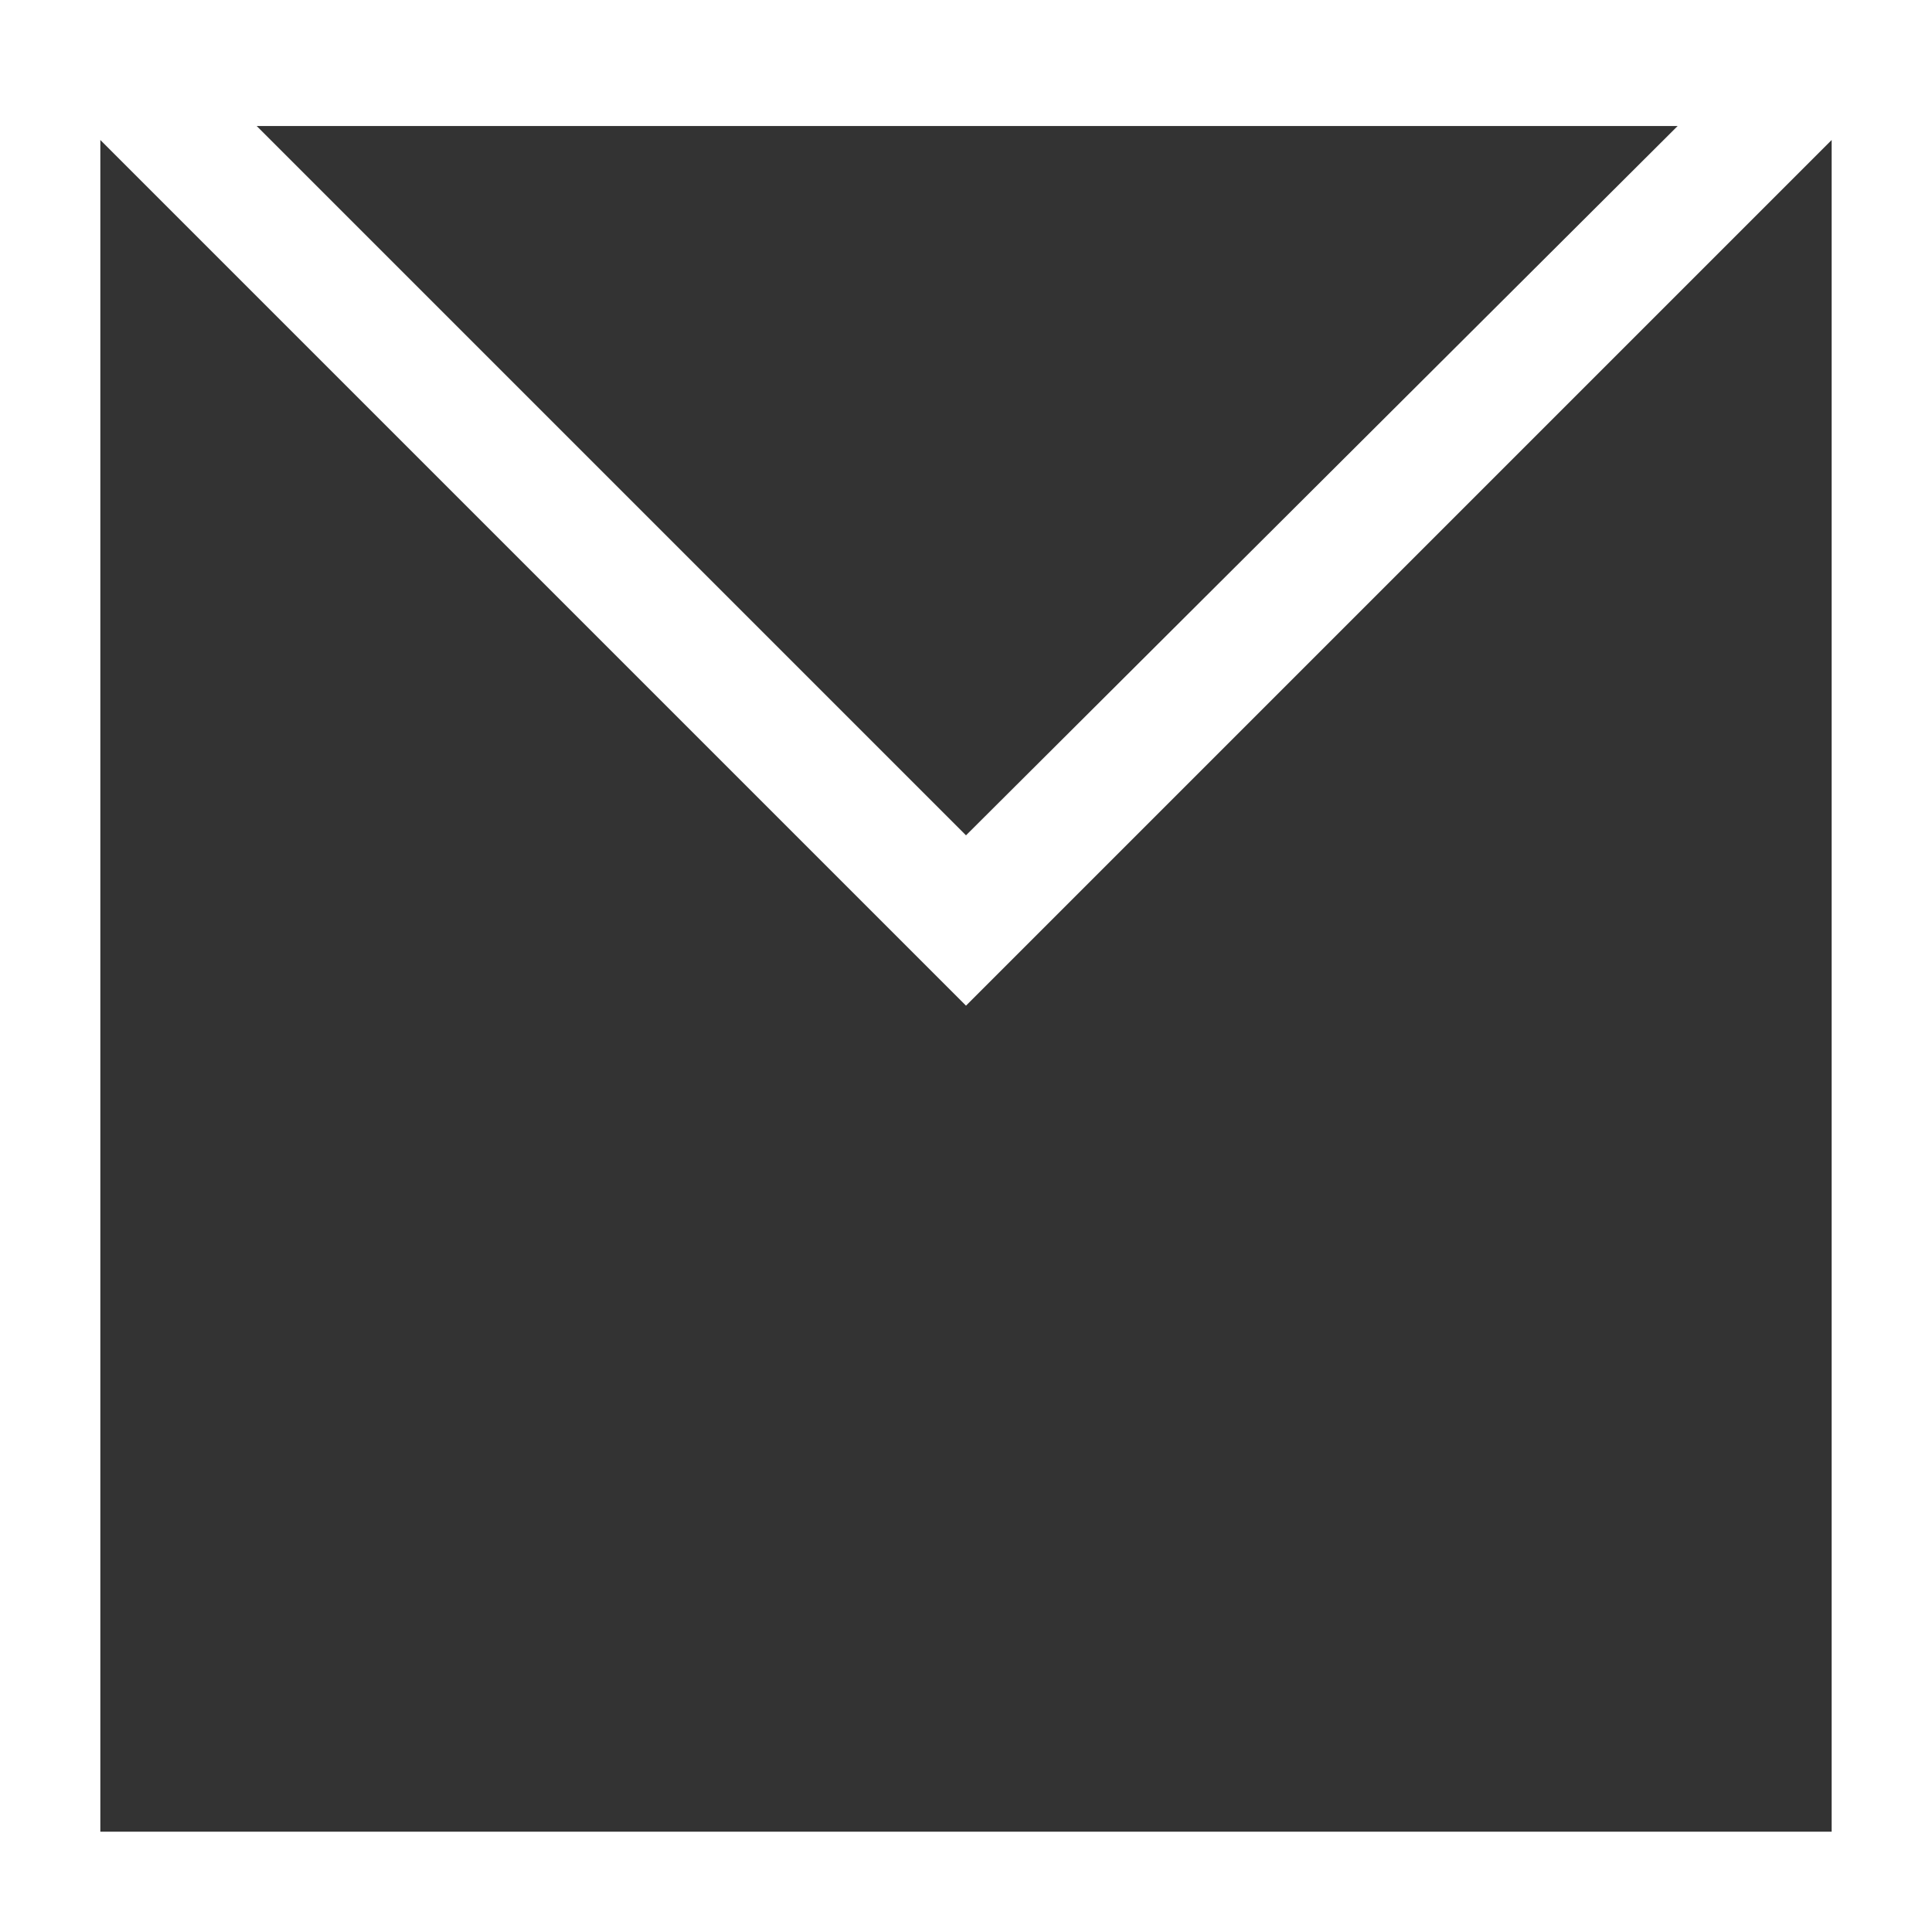
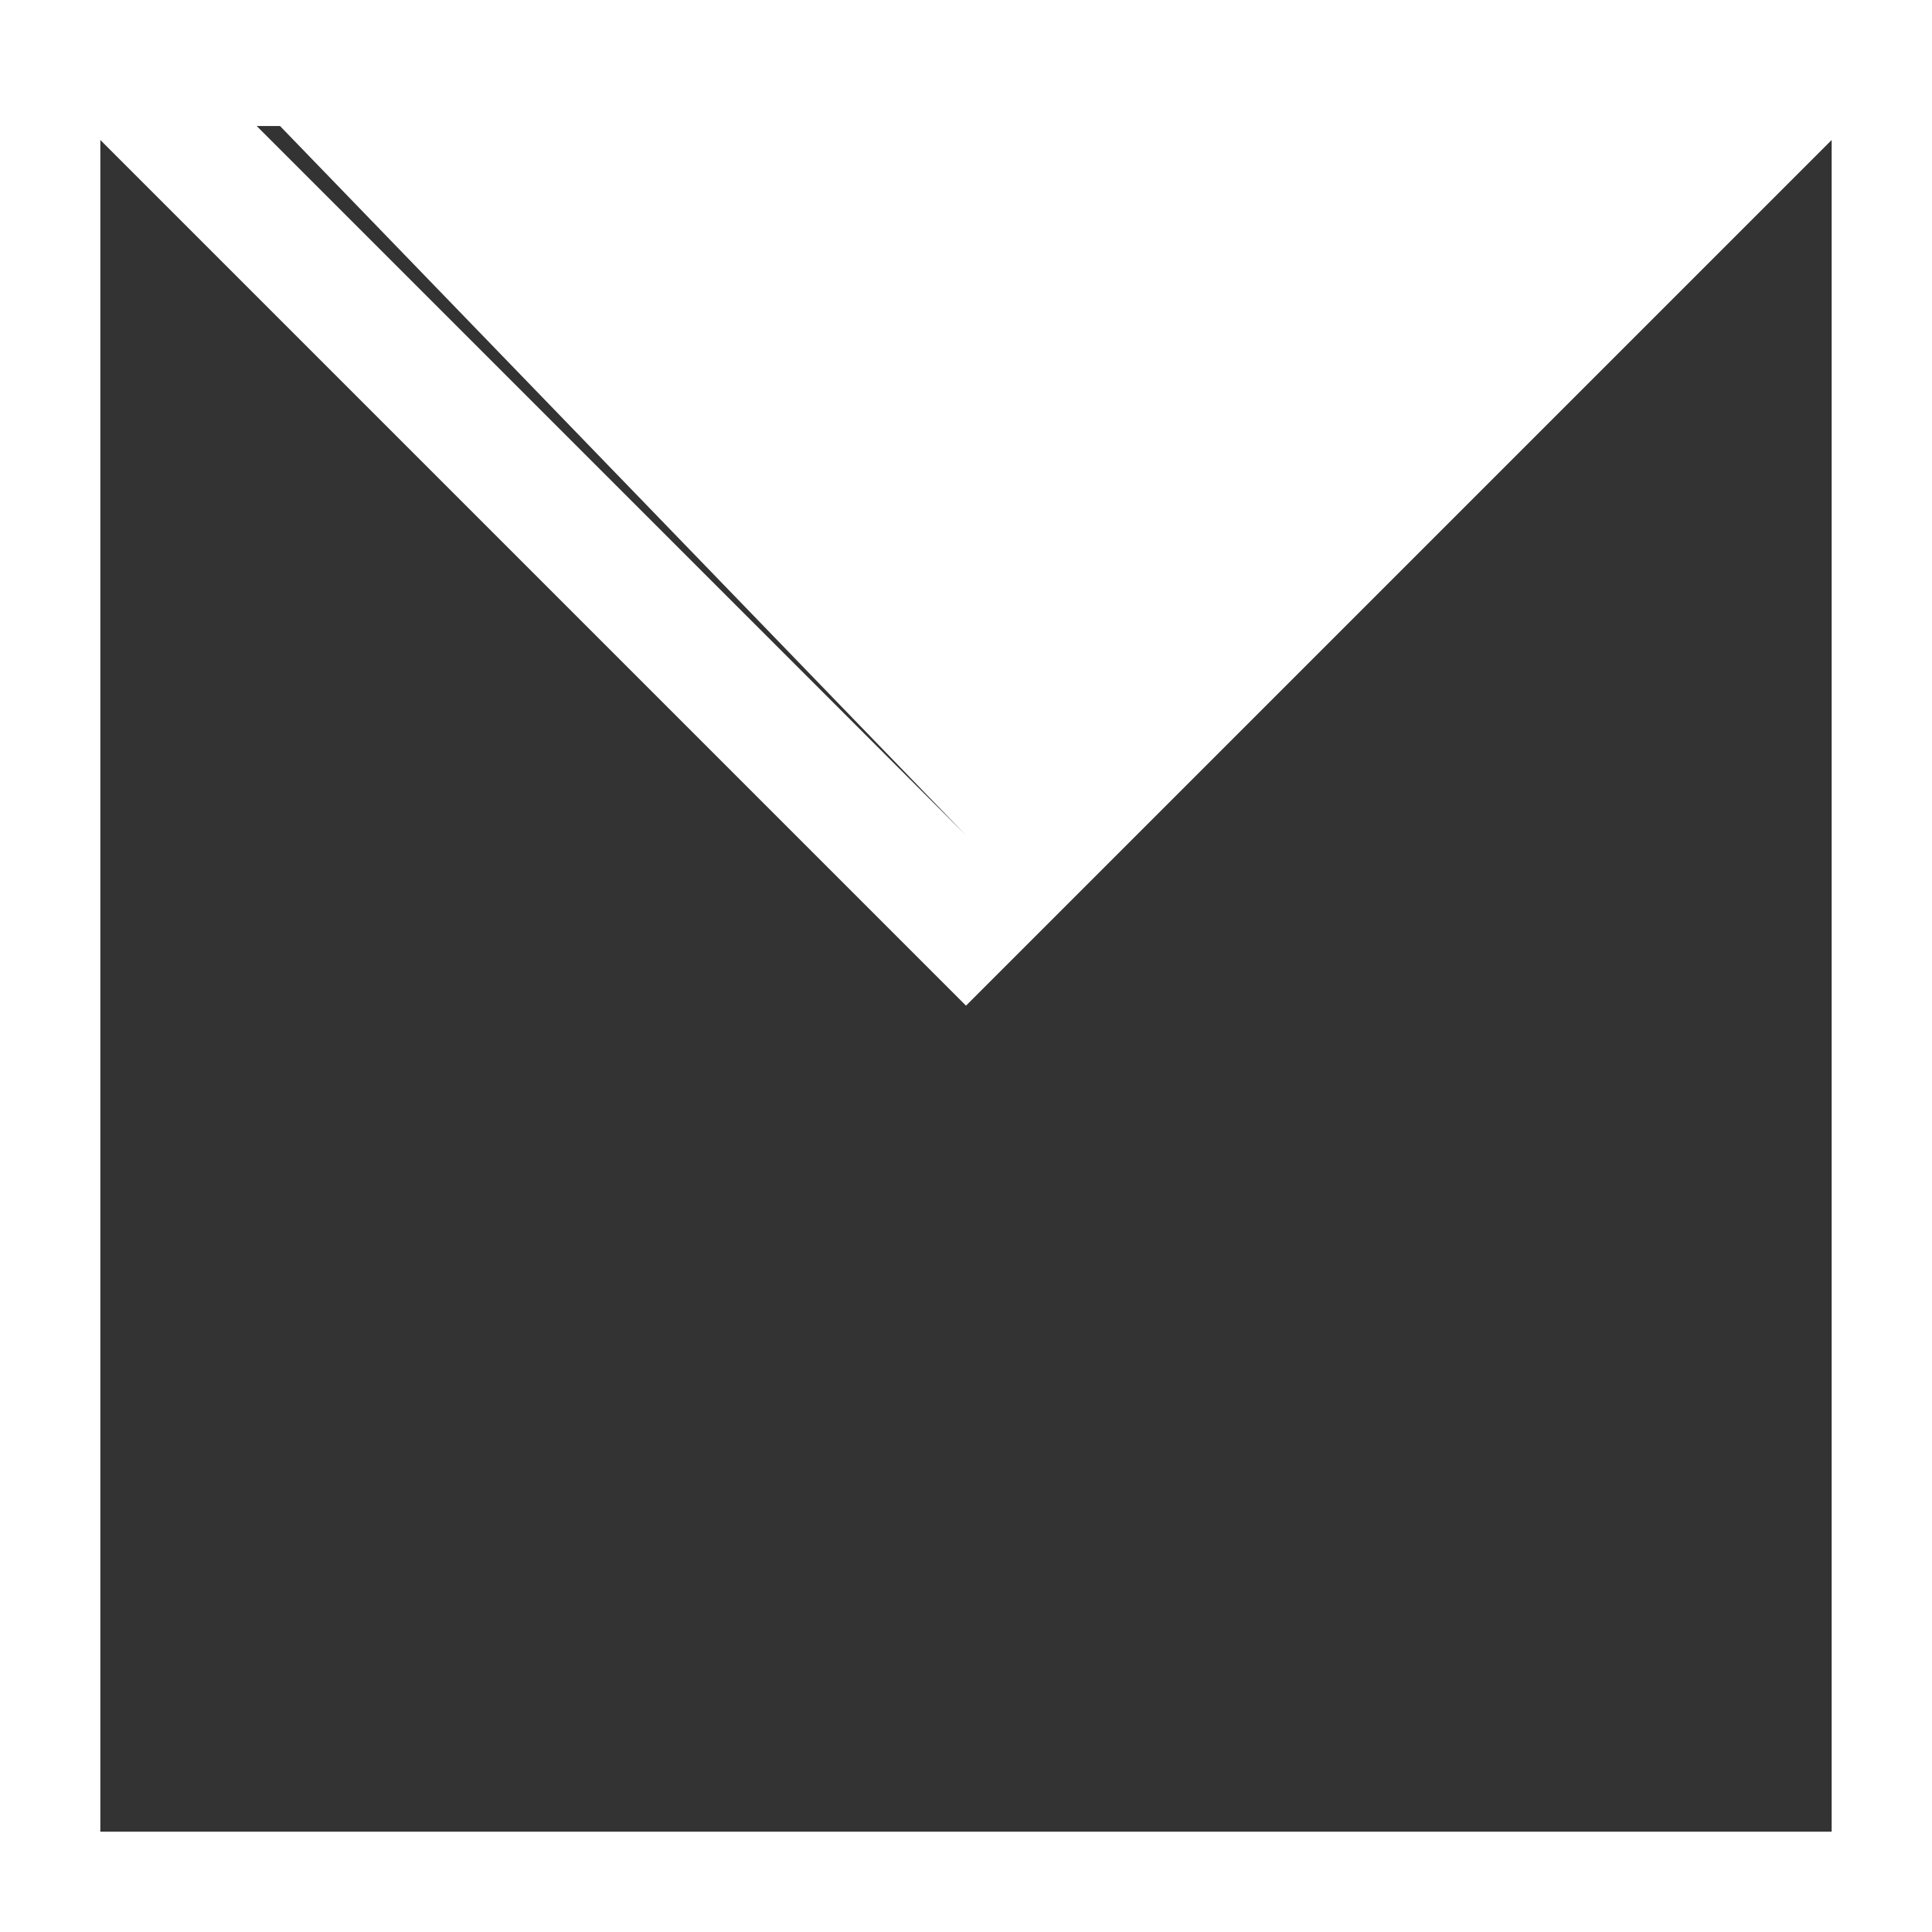
<svg xmlns="http://www.w3.org/2000/svg" version="1.1" id="Layer_1" x="0px" y="0px" viewBox="0 0 82.8 82.8" style="enable-background:new 0 0 82.8 82.8;" xml:space="preserve">
  <rect x="0" y="0" width="82.8" height="82.8" fill="#333333" stroke="none" />
  <style type="text/css"> .st0{fill:#FFFFFF;} </style>
-   <path class="st0" d="M0,0v82.8h82.8V0H0z M11.5,5.4h59.9h0.5L41.4,35.8L11,5.4H11.5z M78.5,78.5H4.3V6l37.1,37.1L78.5,6V78.5z" />
+   <path class="st0" d="M0,0v82.8h82.8V0H0z M11.5,5.4h0.5L41.4,35.8L11,5.4H11.5z M78.5,78.5H4.3V6l37.1,37.1L78.5,6V78.5z" />
</svg>